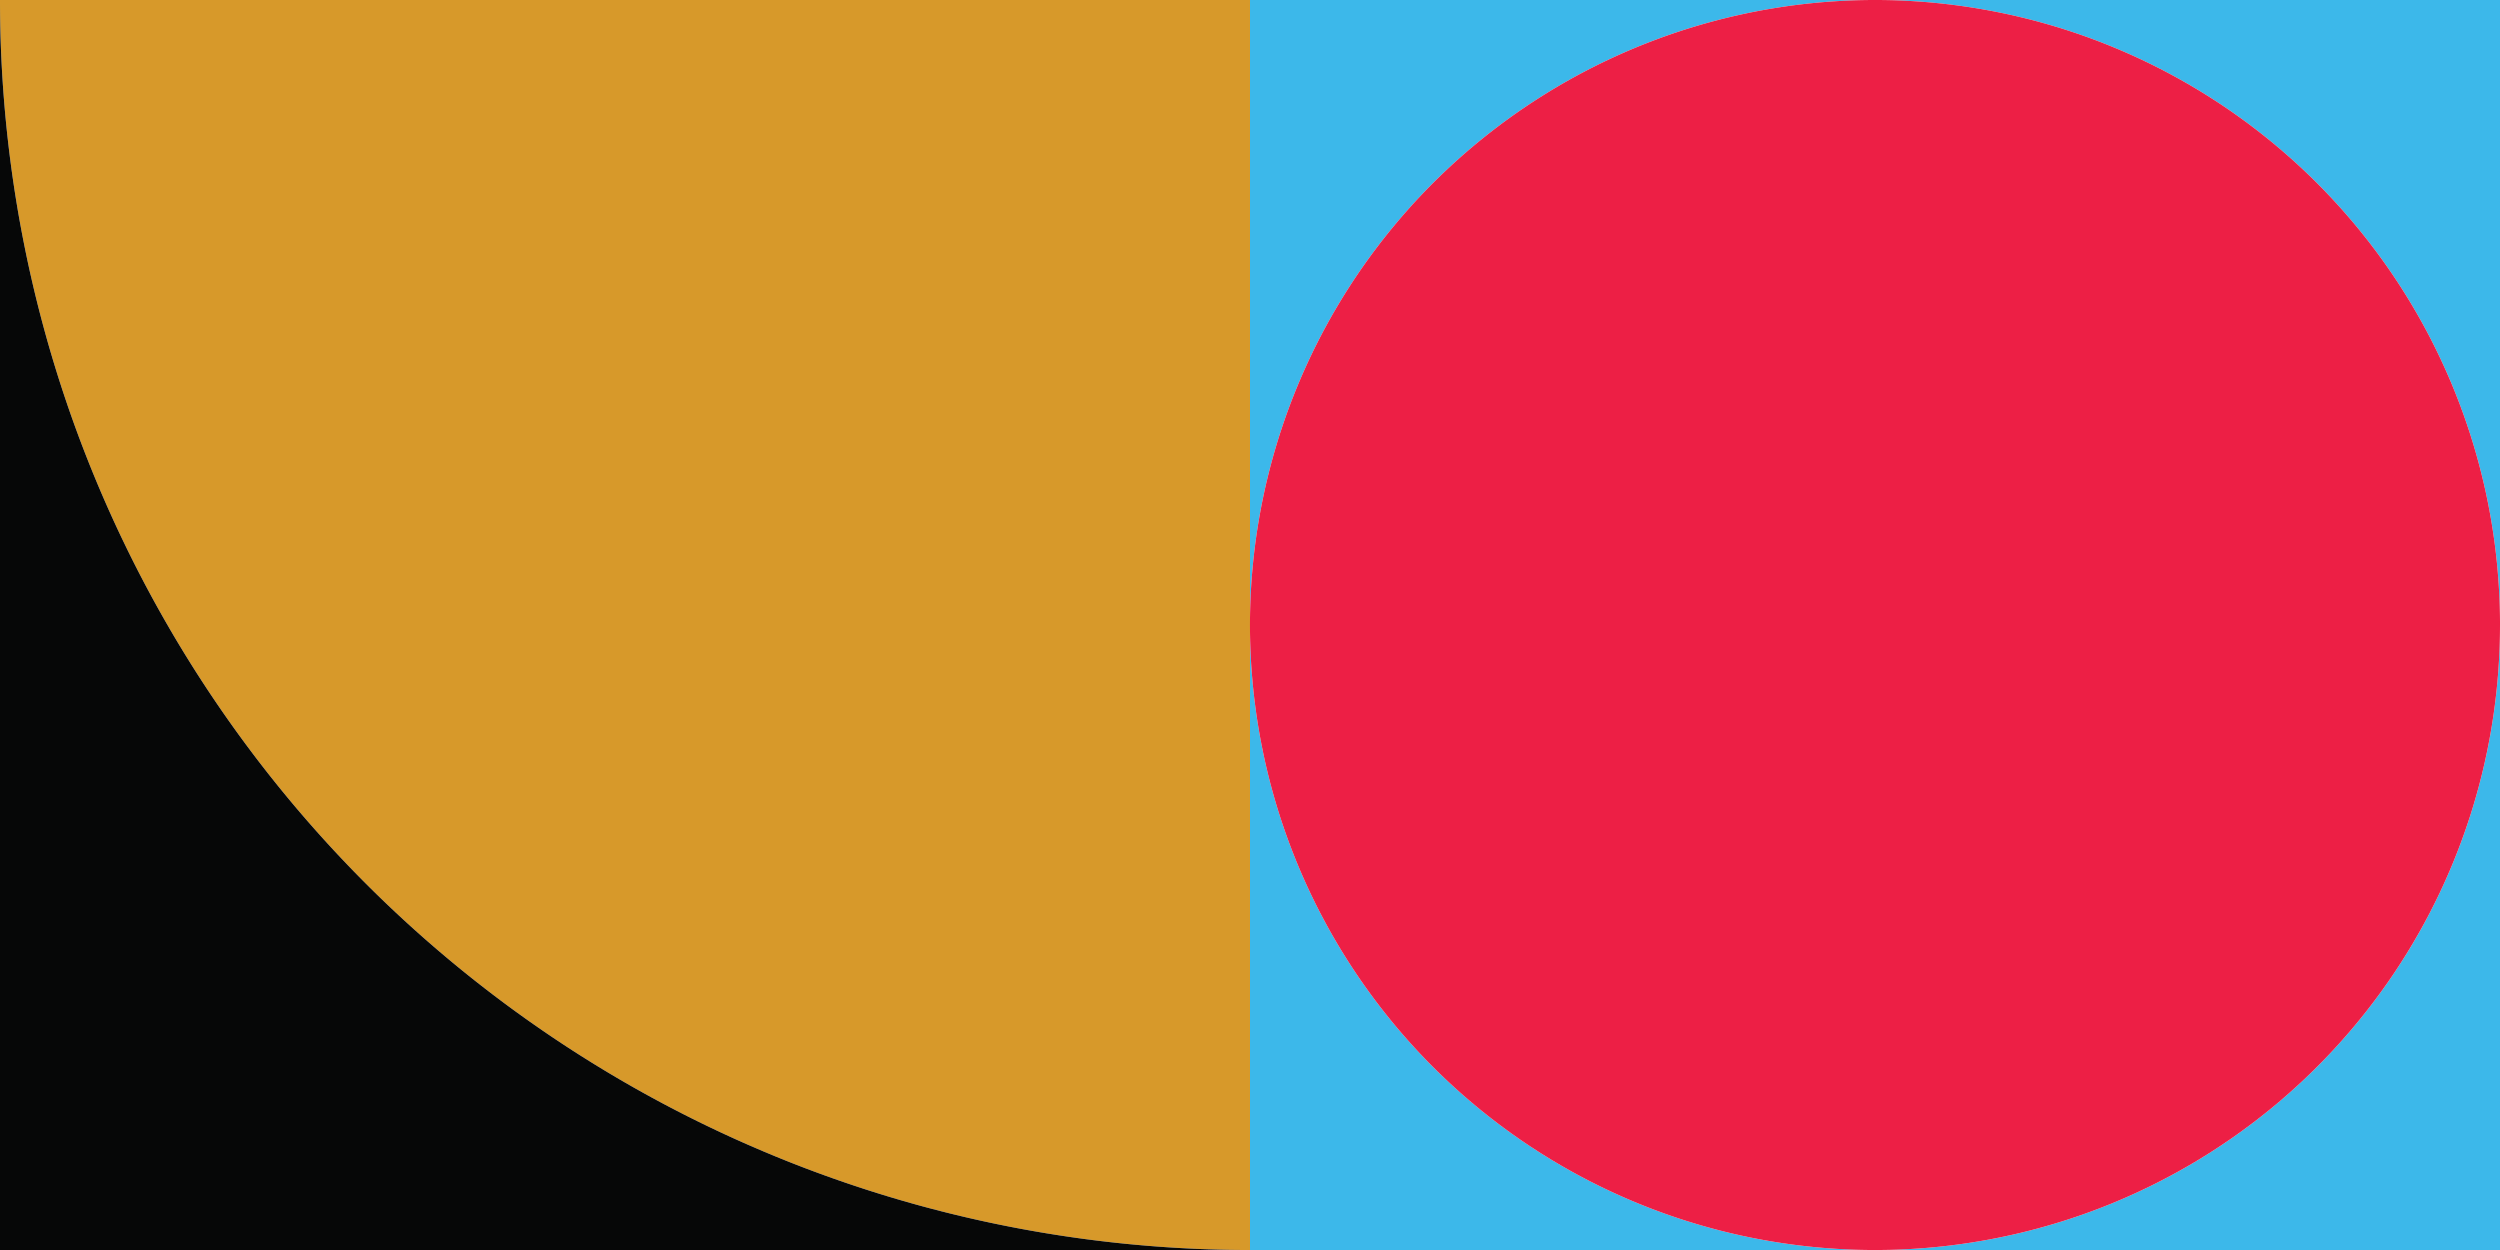
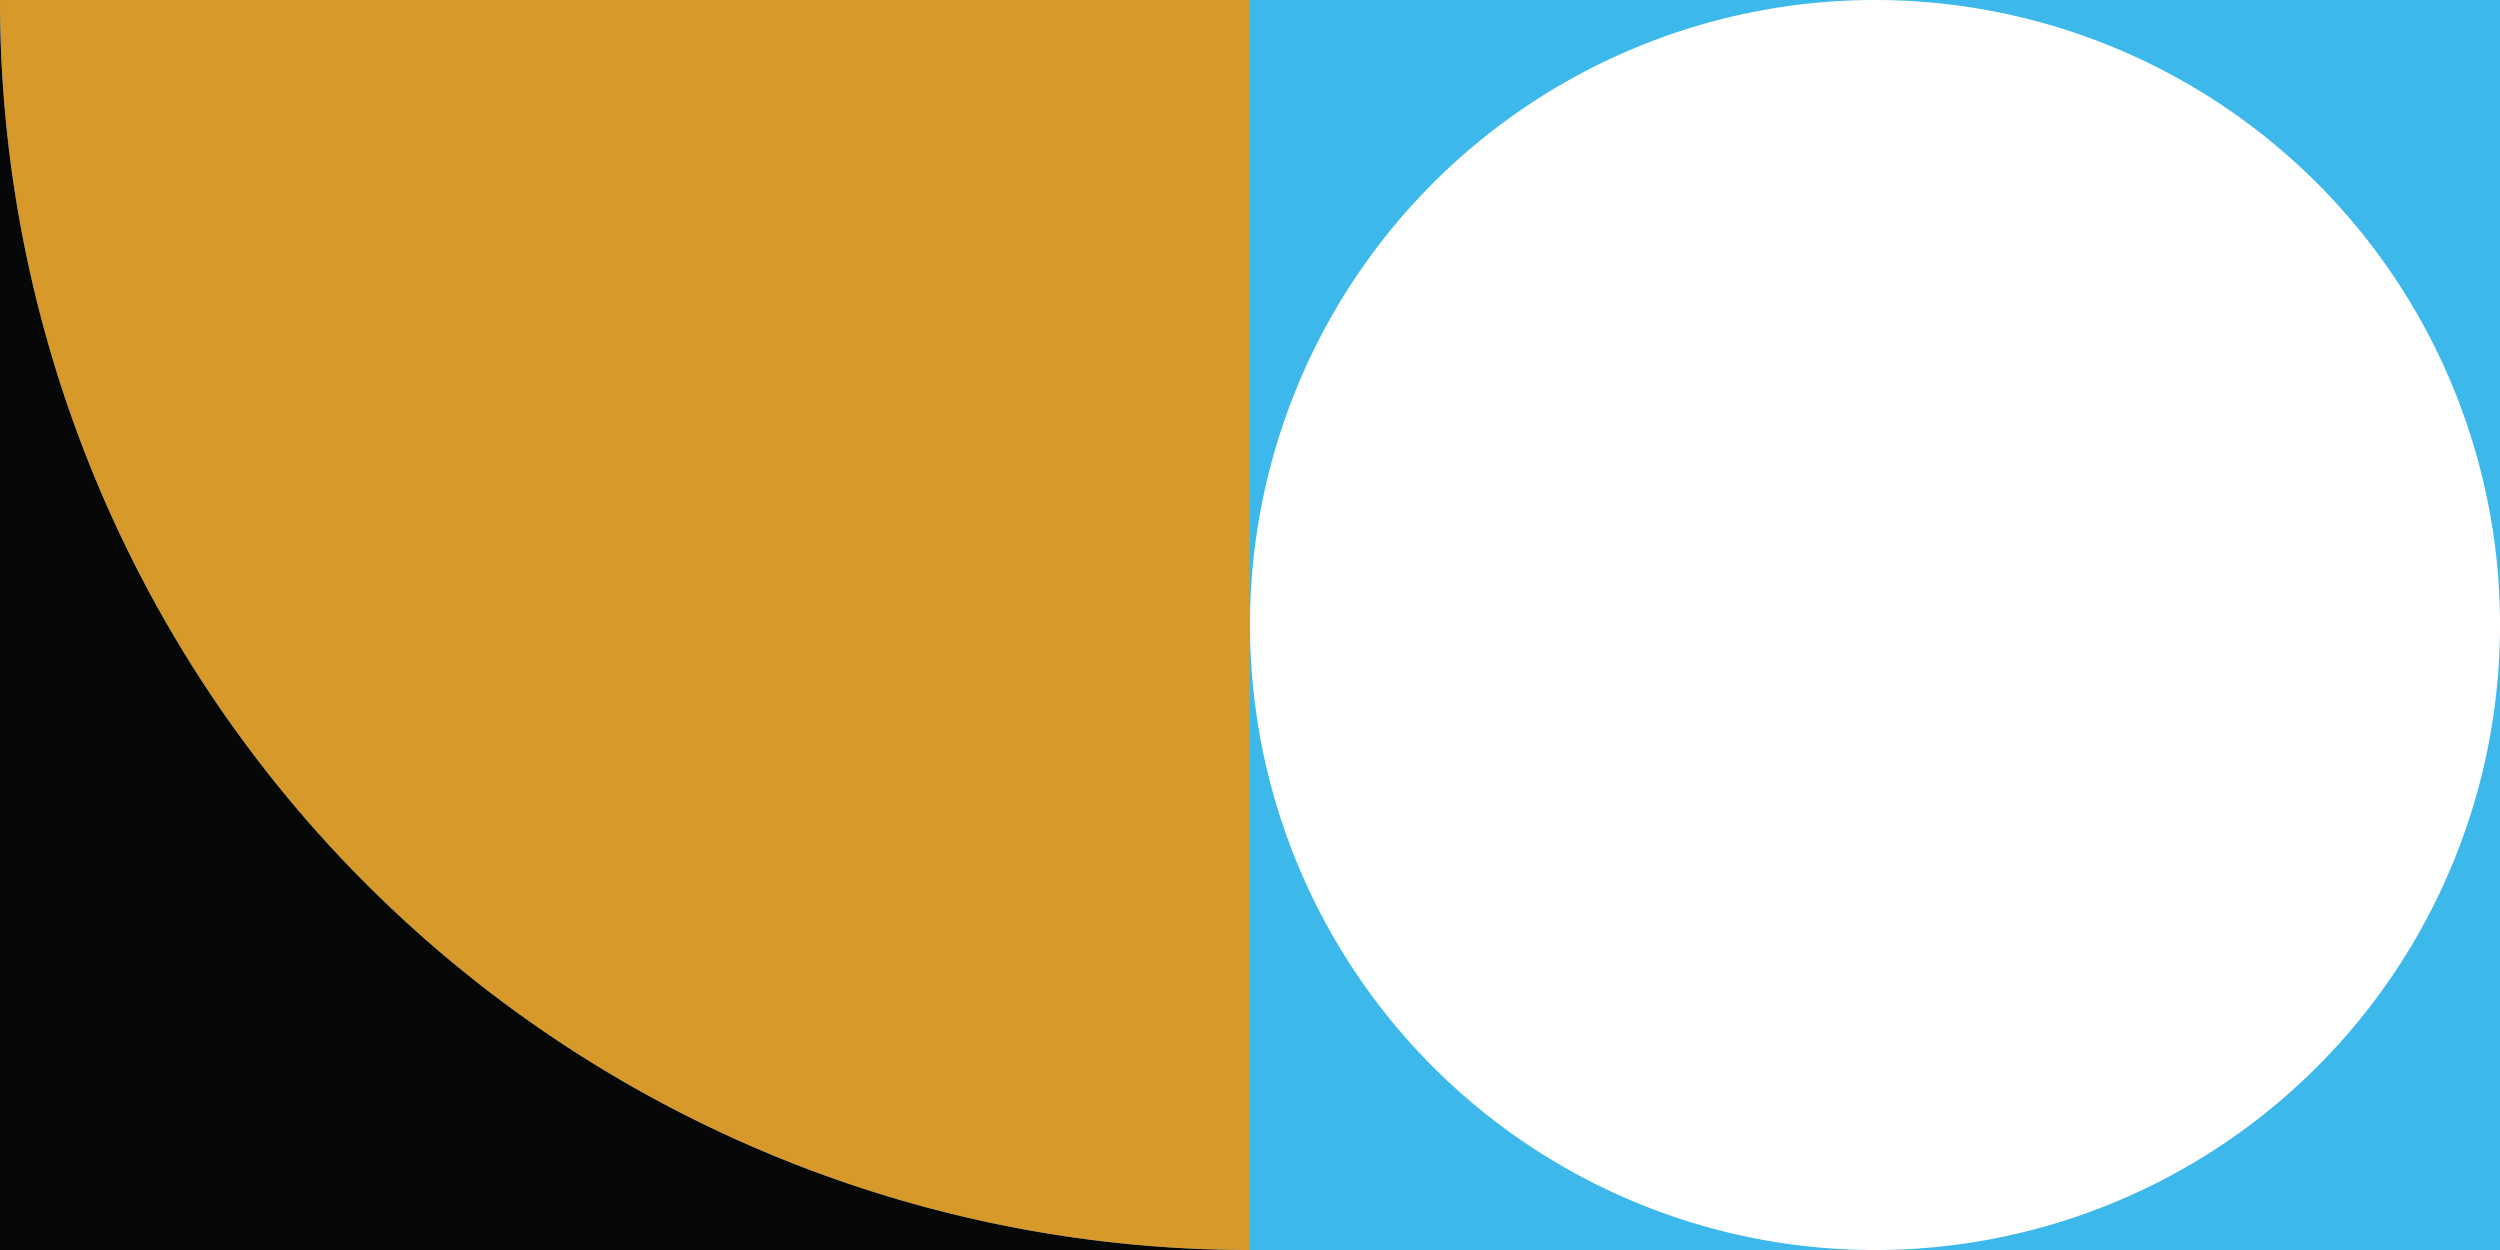
<svg xmlns="http://www.w3.org/2000/svg" width="198.14" height="99.071" viewBox="0 0 198.14 99.071">
  <g id="_0.0-home-hero-shapes" data-name="0.0-home-hero-shapes" transform="translate(-319 -716.929)">
    <path id="Path_21491" data-name="Path 21491" d="M98.934,49.536V0H148.47A49.535,49.535,0,0,0,98.934,49.536m99.071,0V99.071H148.47a49.535,49.535,0,0,0,49.536-49.536M148.47,99.071H98.934V49.536A49.535,49.535,0,0,0,148.47,99.071m49.536-49.536A49.535,49.535,0,0,0,148.47,0h49.536Z" transform="translate(319.135 716.929)" fill="#3cb8ea" />
    <path id="Path_21490" data-name="Path 21490" d="M99.07,99.071A99.071,99.071,0,0,1,0,0H99.07Z" transform="translate(319 716.929)" fill="#d7992a" />
-     <path id="Path_21492" data-name="Path 21492" d="M198.005,49.536A49.536,49.536,0,1,1,148.47,0a49.535,49.535,0,0,1,49.536,49.536" transform="translate(319.135 716.929)" fill="#ed1f45" />
    <path id="Path_21489" data-name="Path 21489" d="M99.07,99.071H0V0A99.071,99.071,0,0,0,99.07,99.071" transform="translate(319 716.929)" fill="#060707" />
  </g>
</svg>